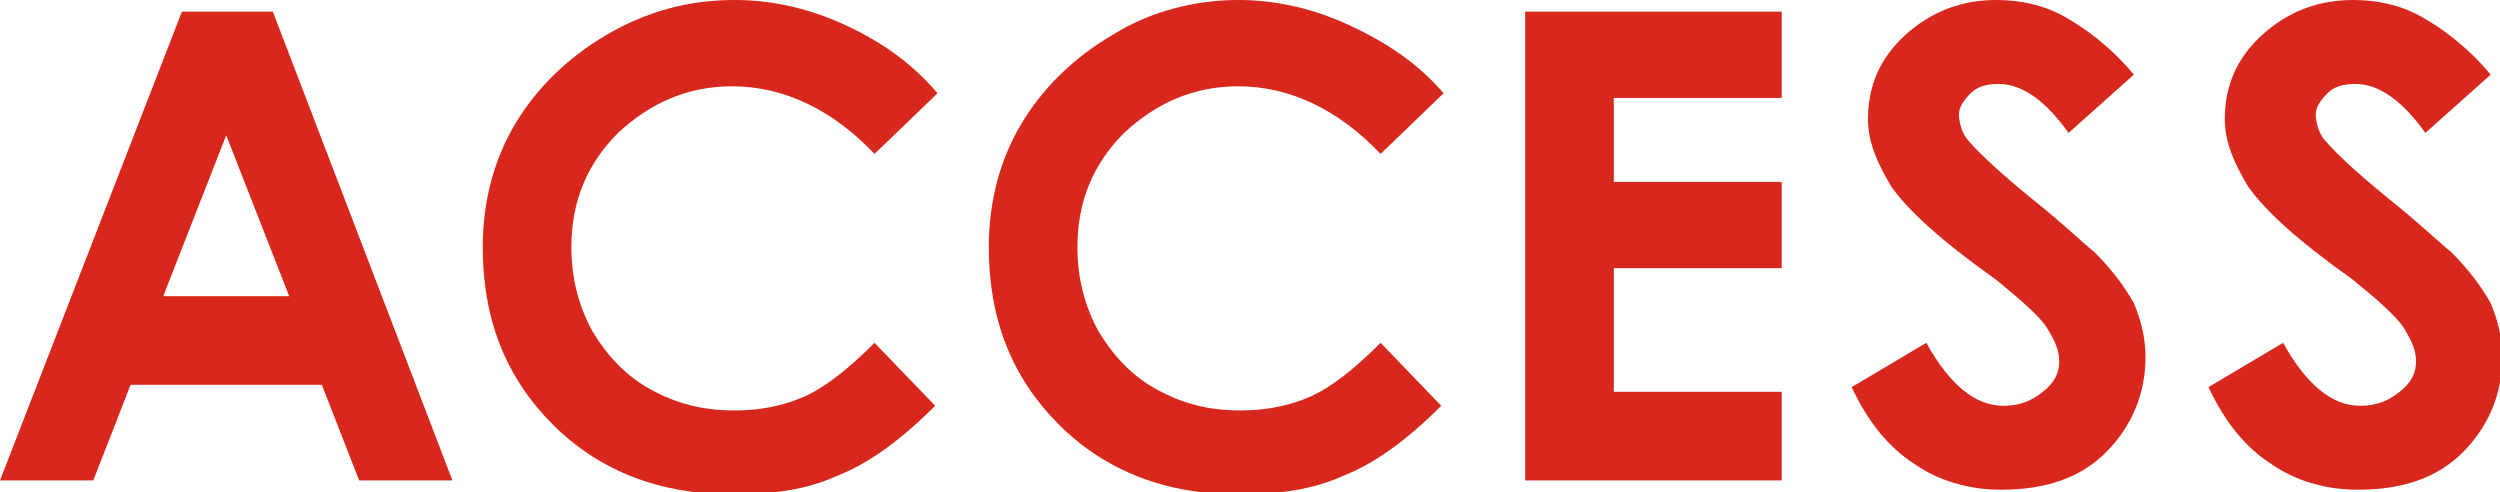
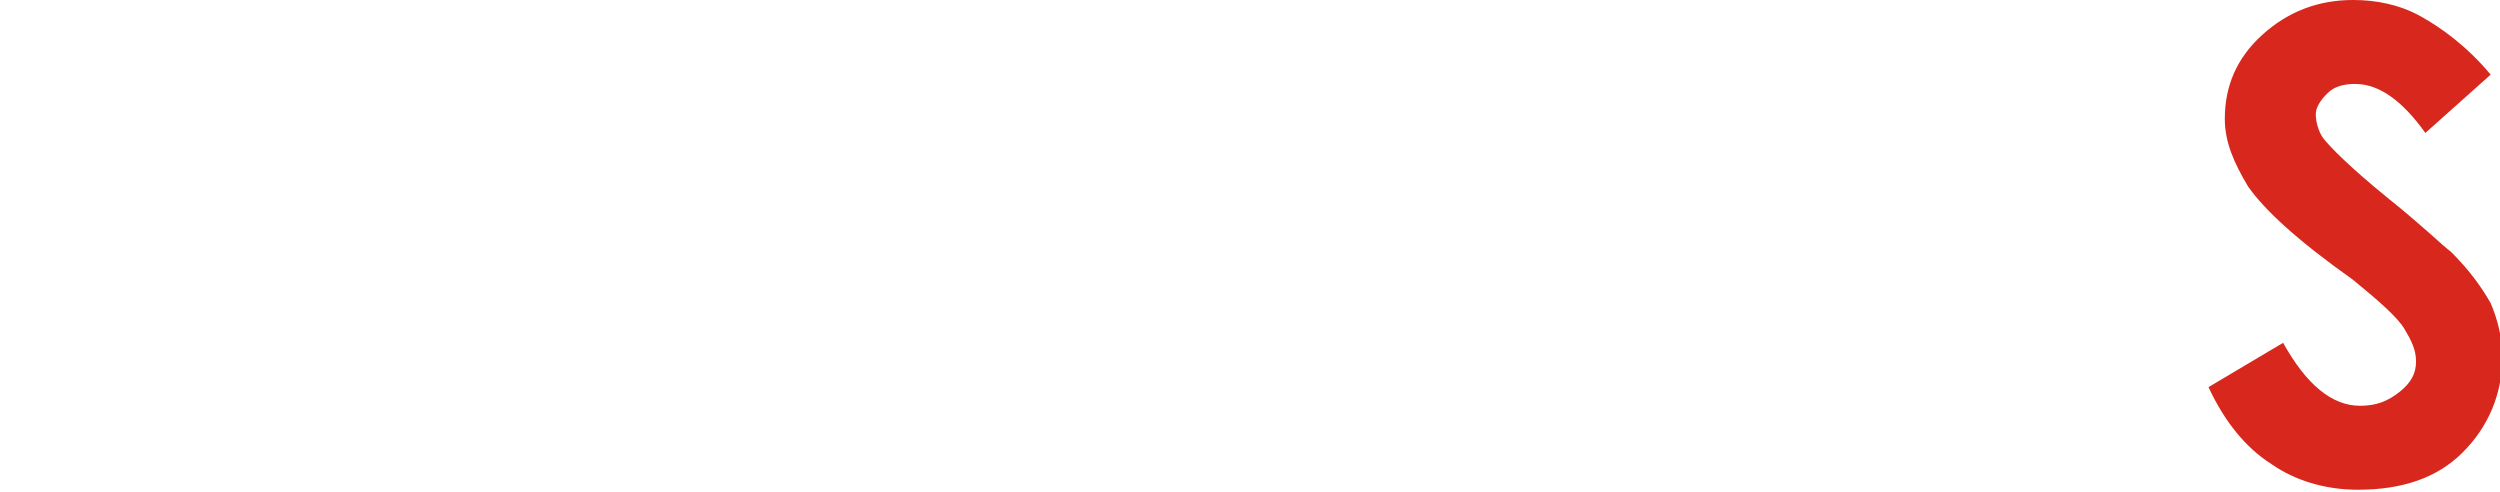
<svg xmlns="http://www.w3.org/2000/svg" version="1.1" id="レイヤー_1" x="0px" y="0px" viewBox="0 0 107.2 21.1" style="enable-background:new 0 0 107.2 21.1;" xml:space="preserve">
  <style type="text/css">
	.st0{fill:#D8271C;}
</style>
  <g>
-     <path class="st0" d="M7.8,0.5h3.9l7.7,20.1h-4l-1.6-4.1H5.6L4,20.6H0L7.8,0.5z M9.7,5.8L7,12.7h5.4L9.7,5.8z" />
-     <path class="st0" d="M40.2,4l-2.7,2.6c-1.8-1.9-3.9-2.9-6.1-2.9c-1.9,0-3.5,0.7-4.9,2c-1.3,1.3-2,2.9-2,4.9c0,1.3,0.3,2.5,0.9,3.6   c0.6,1,1.4,1.9,2.5,2.5s2.2,0.9,3.6,0.9c1.1,0,2.1-0.2,3-0.6s1.9-1.2,3-2.3l2.6,2.7c-1.5,1.5-2.9,2.5-4.2,3   c-1.3,0.6-2.8,0.8-4.5,0.8c-3.1,0-5.7-1-7.7-3s-3-4.5-3-7.6c0-2,0.5-3.8,1.4-5.3s2.2-2.8,3.9-3.8C27.7,0.5,29.5,0,31.5,0   c1.7,0,3.3,0.4,4.8,1.1C37.8,1.8,39.1,2.7,40.2,4z" />
-     <path class="st0" d="M61.9,4l-2.7,2.6c-1.8-1.9-3.9-2.9-6.1-2.9c-1.9,0-3.5,0.7-4.9,2c-1.3,1.3-2,2.9-2,4.9c0,1.3,0.3,2.5,0.9,3.6   c0.6,1,1.4,1.9,2.5,2.5s2.2,0.9,3.6,0.9c1.1,0,2.1-0.2,3-0.6s1.9-1.2,3-2.3l2.6,2.7c-1.5,1.5-2.9,2.5-4.2,3   c-1.3,0.6-2.8,0.8-4.5,0.8c-3.1,0-5.7-1-7.7-3s-3-4.5-3-7.6c0-2,0.5-3.8,1.4-5.3s2.2-2.8,3.9-3.8C49.3,0.5,51.2,0,53.1,0   c1.7,0,3.3,0.4,4.8,1.1C59.4,1.8,60.8,2.7,61.9,4z" />
-     <path class="st0" d="M65.4,0.5h11v3.7h-7.2v3.6h7.2v3.7h-7.2v5.3h7.2v3.8h-11V0.5z" />
-     <path class="st0" d="M91.5,3.2l-2.8,2.5c-1-1.4-2-2.1-3-2.1c-0.5,0-0.9,0.1-1.2,0.4c-0.3,0.3-0.5,0.6-0.5,0.9c0,0.3,0.1,0.7,0.3,1   c0.3,0.4,1.2,1.3,2.8,2.6c1.5,1.2,2.3,2,2.7,2.3c0.8,0.8,1.3,1.5,1.7,2.2c0.3,0.7,0.5,1.5,0.5,2.3c0,1.6-0.6,3-1.7,4.1   s-2.6,1.6-4.5,1.6c-1.4,0-2.7-0.4-3.7-1.1c-1.1-0.7-2-1.8-2.7-3.3l3.2-1.9c1,1.8,2.1,2.7,3.3,2.7c0.7,0,1.2-0.2,1.7-0.6   s0.7-0.8,0.7-1.3c0-0.5-0.2-0.9-0.5-1.4s-1.1-1.2-2.2-2.1C83.2,10.3,81.8,9,81.1,8c-0.6-1-1-1.9-1-2.9c0-1.4,0.5-2.6,1.6-3.6   c1.1-1,2.4-1.5,3.9-1.5c1,0,2,0.2,2.9,0.7S90.5,2,91.5,3.2z" />
    <path class="st0" d="M106.8,3.2L104,5.7c-1-1.4-2-2.1-3-2.1c-0.5,0-0.9,0.1-1.2,0.4c-0.3,0.3-0.5,0.6-0.5,0.9c0,0.3,0.1,0.7,0.3,1   c0.3,0.4,1.2,1.3,2.8,2.6c1.5,1.2,2.3,2,2.7,2.3c0.8,0.8,1.3,1.5,1.7,2.2c0.3,0.7,0.5,1.5,0.5,2.3c0,1.6-0.6,3-1.7,4.1   s-2.6,1.6-4.5,1.6c-1.4,0-2.7-0.4-3.7-1.1c-1.1-0.7-2-1.8-2.7-3.3l3.2-1.9c1,1.8,2.1,2.7,3.3,2.7c0.7,0,1.2-0.2,1.7-0.6   s0.7-0.8,0.7-1.3c0-0.5-0.2-0.9-0.5-1.4s-1.1-1.2-2.2-2.1C98.5,10.3,97.1,9,96.4,8c-0.6-1-1-1.9-1-2.9c0-1.4,0.5-2.6,1.6-3.6   c1.1-1,2.4-1.5,3.9-1.5c1,0,2,0.2,2.9,0.7S105.8,2,106.8,3.2z" />
  </g>
</svg>